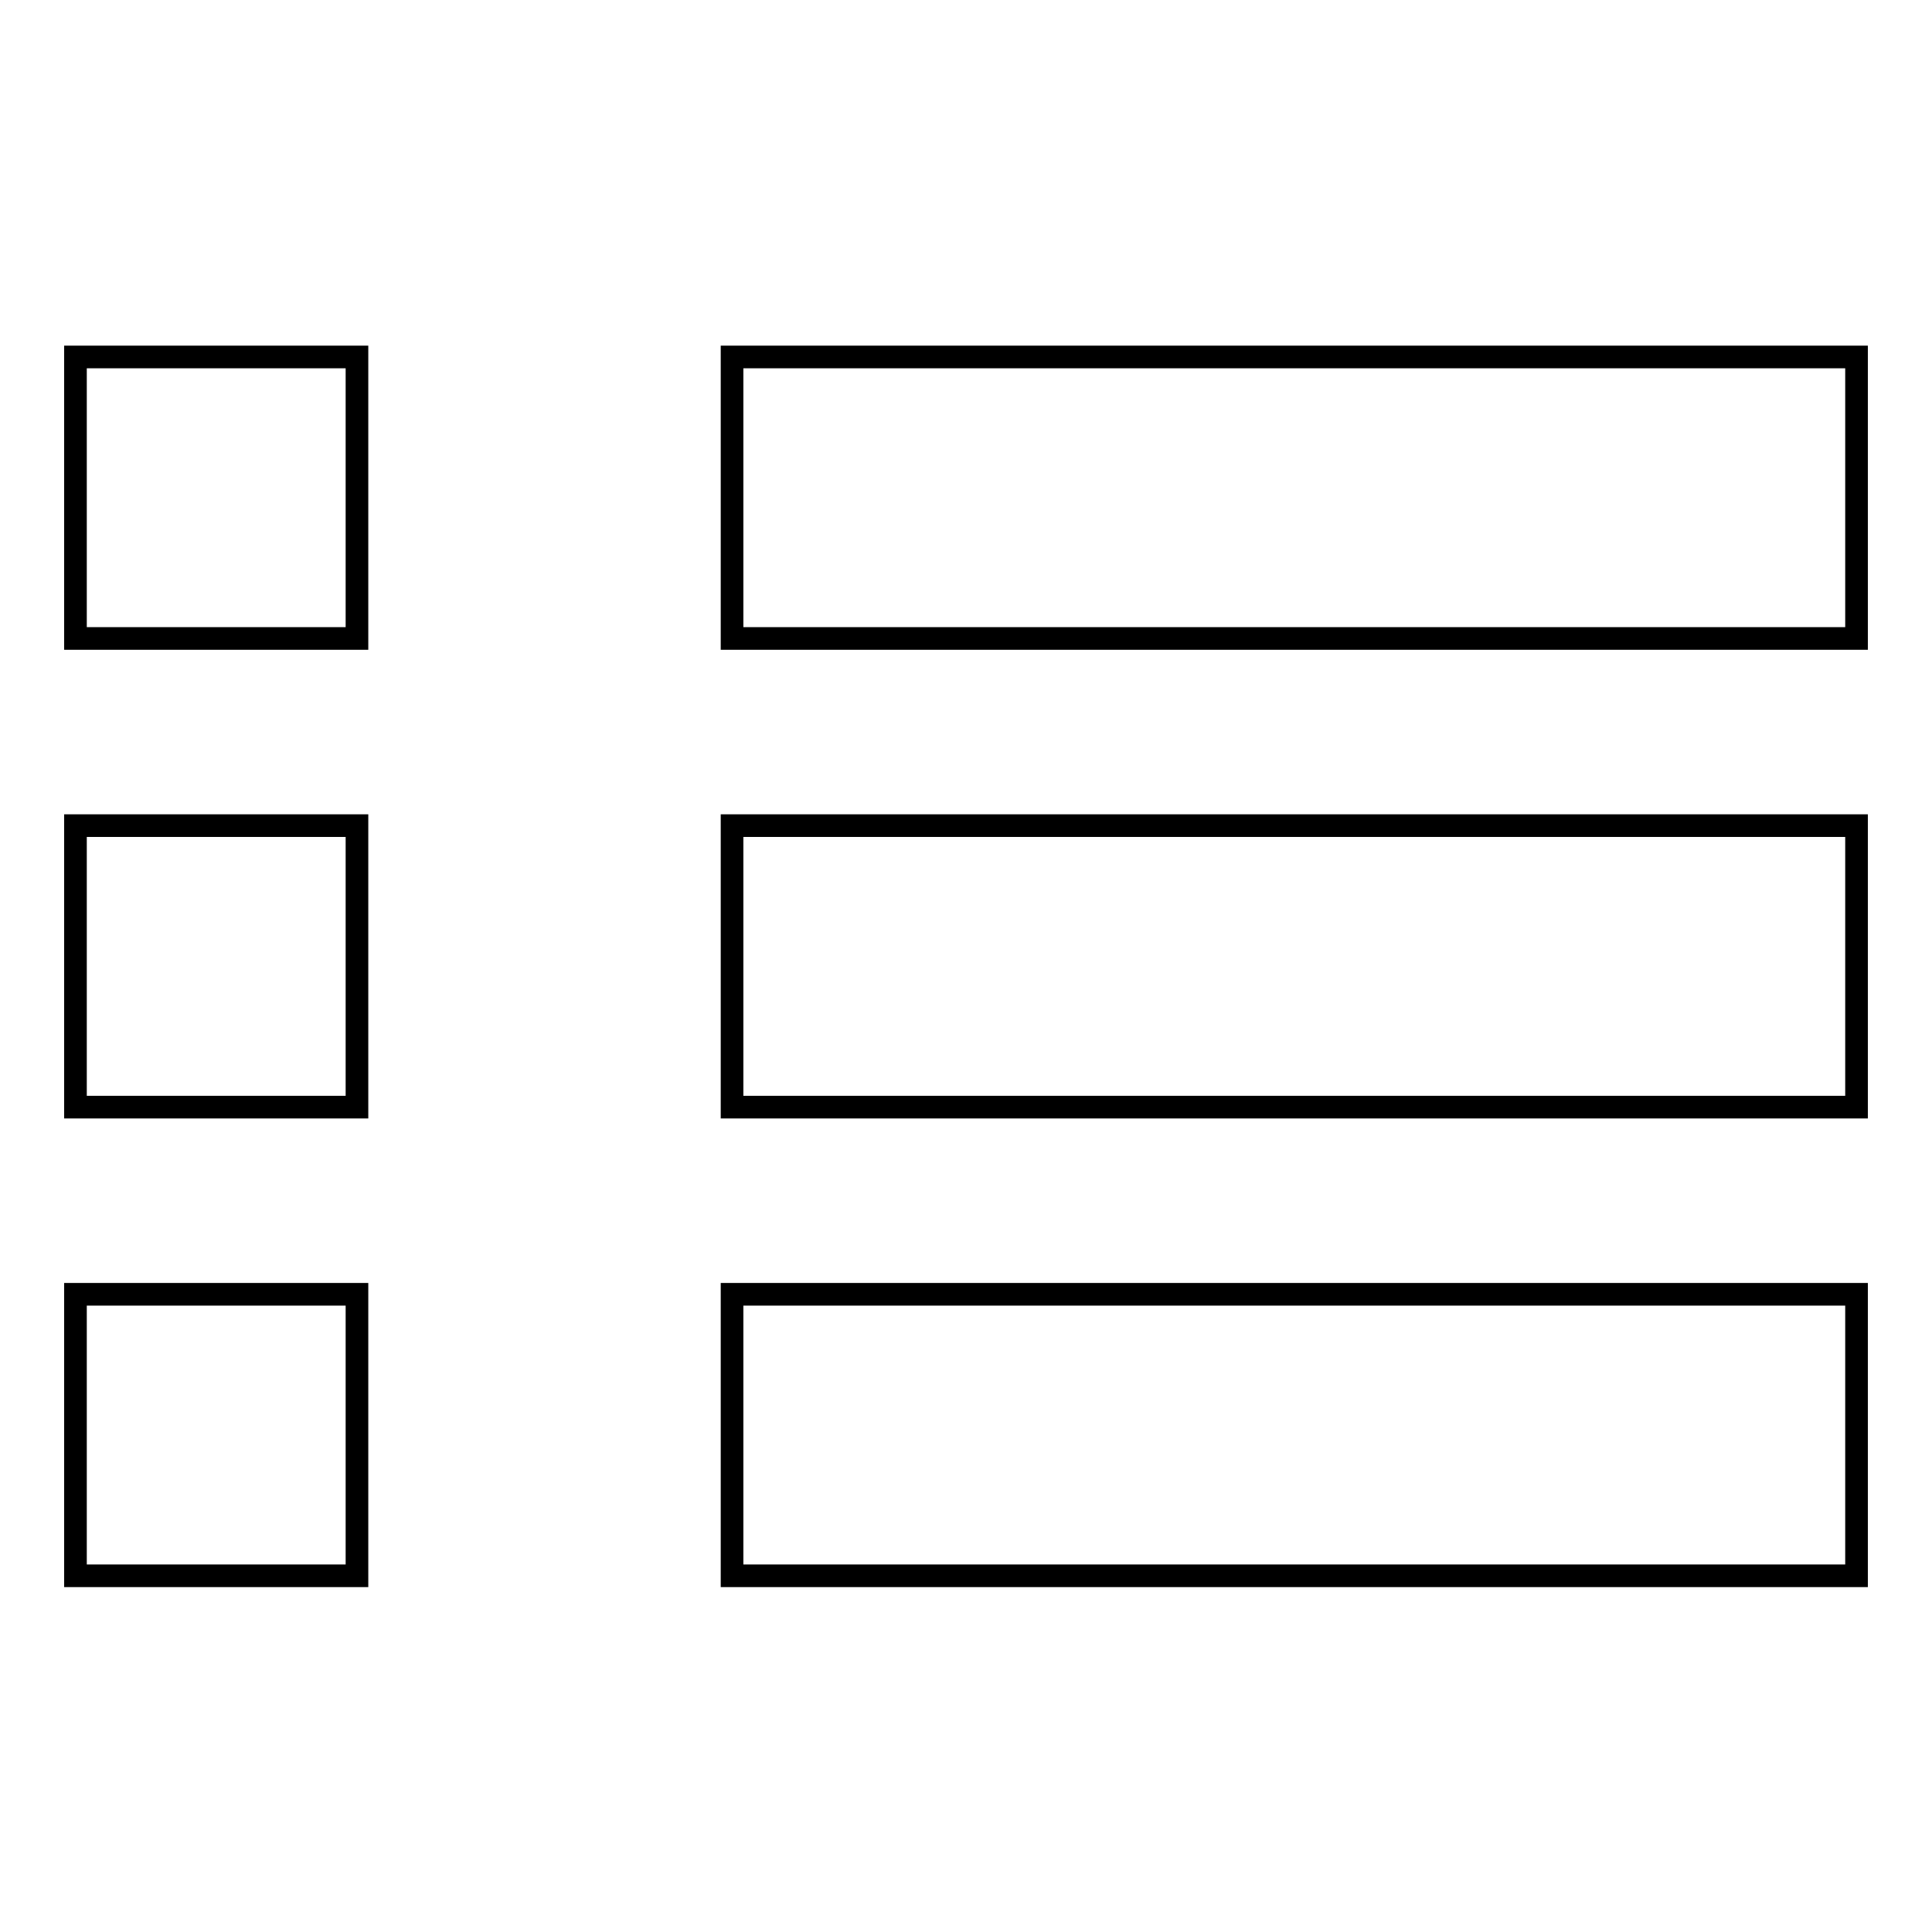
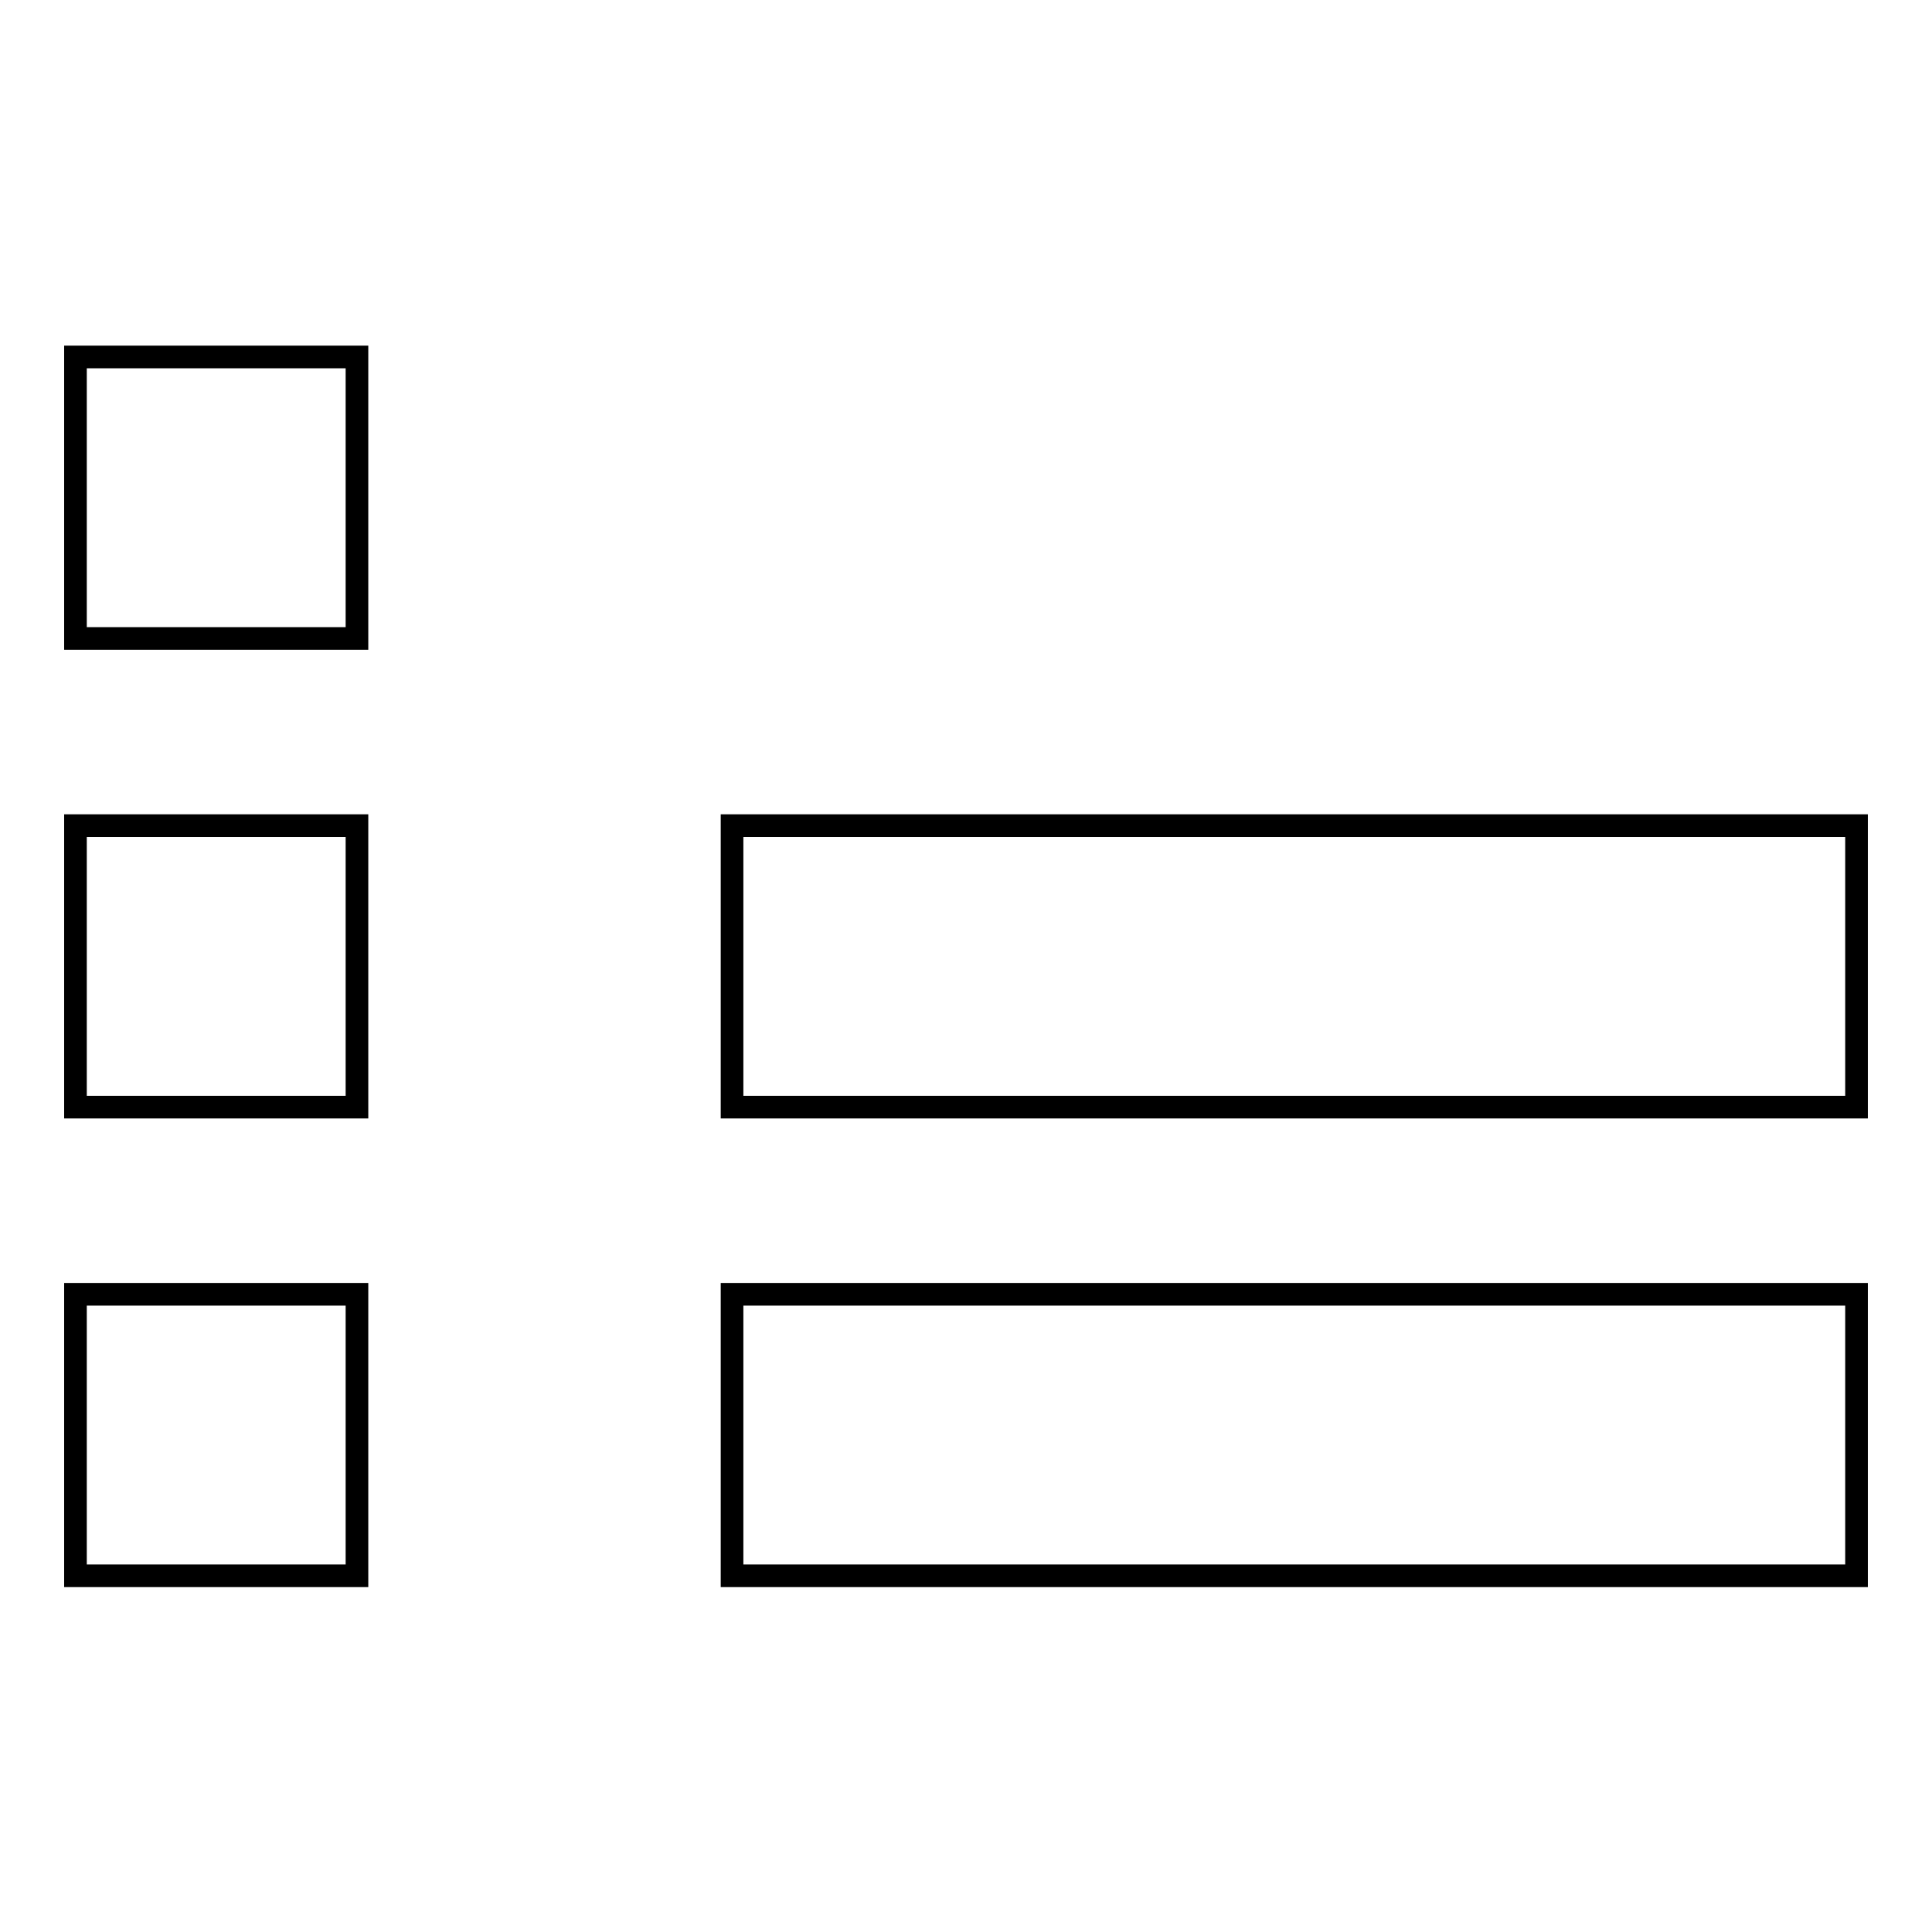
<svg xmlns="http://www.w3.org/2000/svg" version="1.1" x="0px" y="0px" viewBox="0 0 256 256" enable-background="new 0 0 256 256" xml:space="preserve">
  <g>
    <g>
      <path stroke-width="3" fill-opacity="0" stroke="#000000" d="M10,47.3h37.3v37.3H10V47.3z" />
-       <path stroke-width="3" fill-opacity="0" stroke="#000000" d="M97,47.3h149v37.3H97V47.3z" />
      <path stroke-width="3" fill-opacity="0" stroke="#000000" d="M10,109.4h37.3v37.3H10V109.4L10,109.4z" />
      <path stroke-width="3" fill-opacity="0" stroke="#000000" d="M97,109.4h149v37.3H97V109.4z" />
      <path stroke-width="3" fill-opacity="0" stroke="#000000" d="M10,171.5h37.3v37.3H10V171.5z" />
      <path stroke-width="3" fill-opacity="0" stroke="#000000" d="M97,171.5h149v37.3H97V171.5z" />
    </g>
  </g>
</svg>